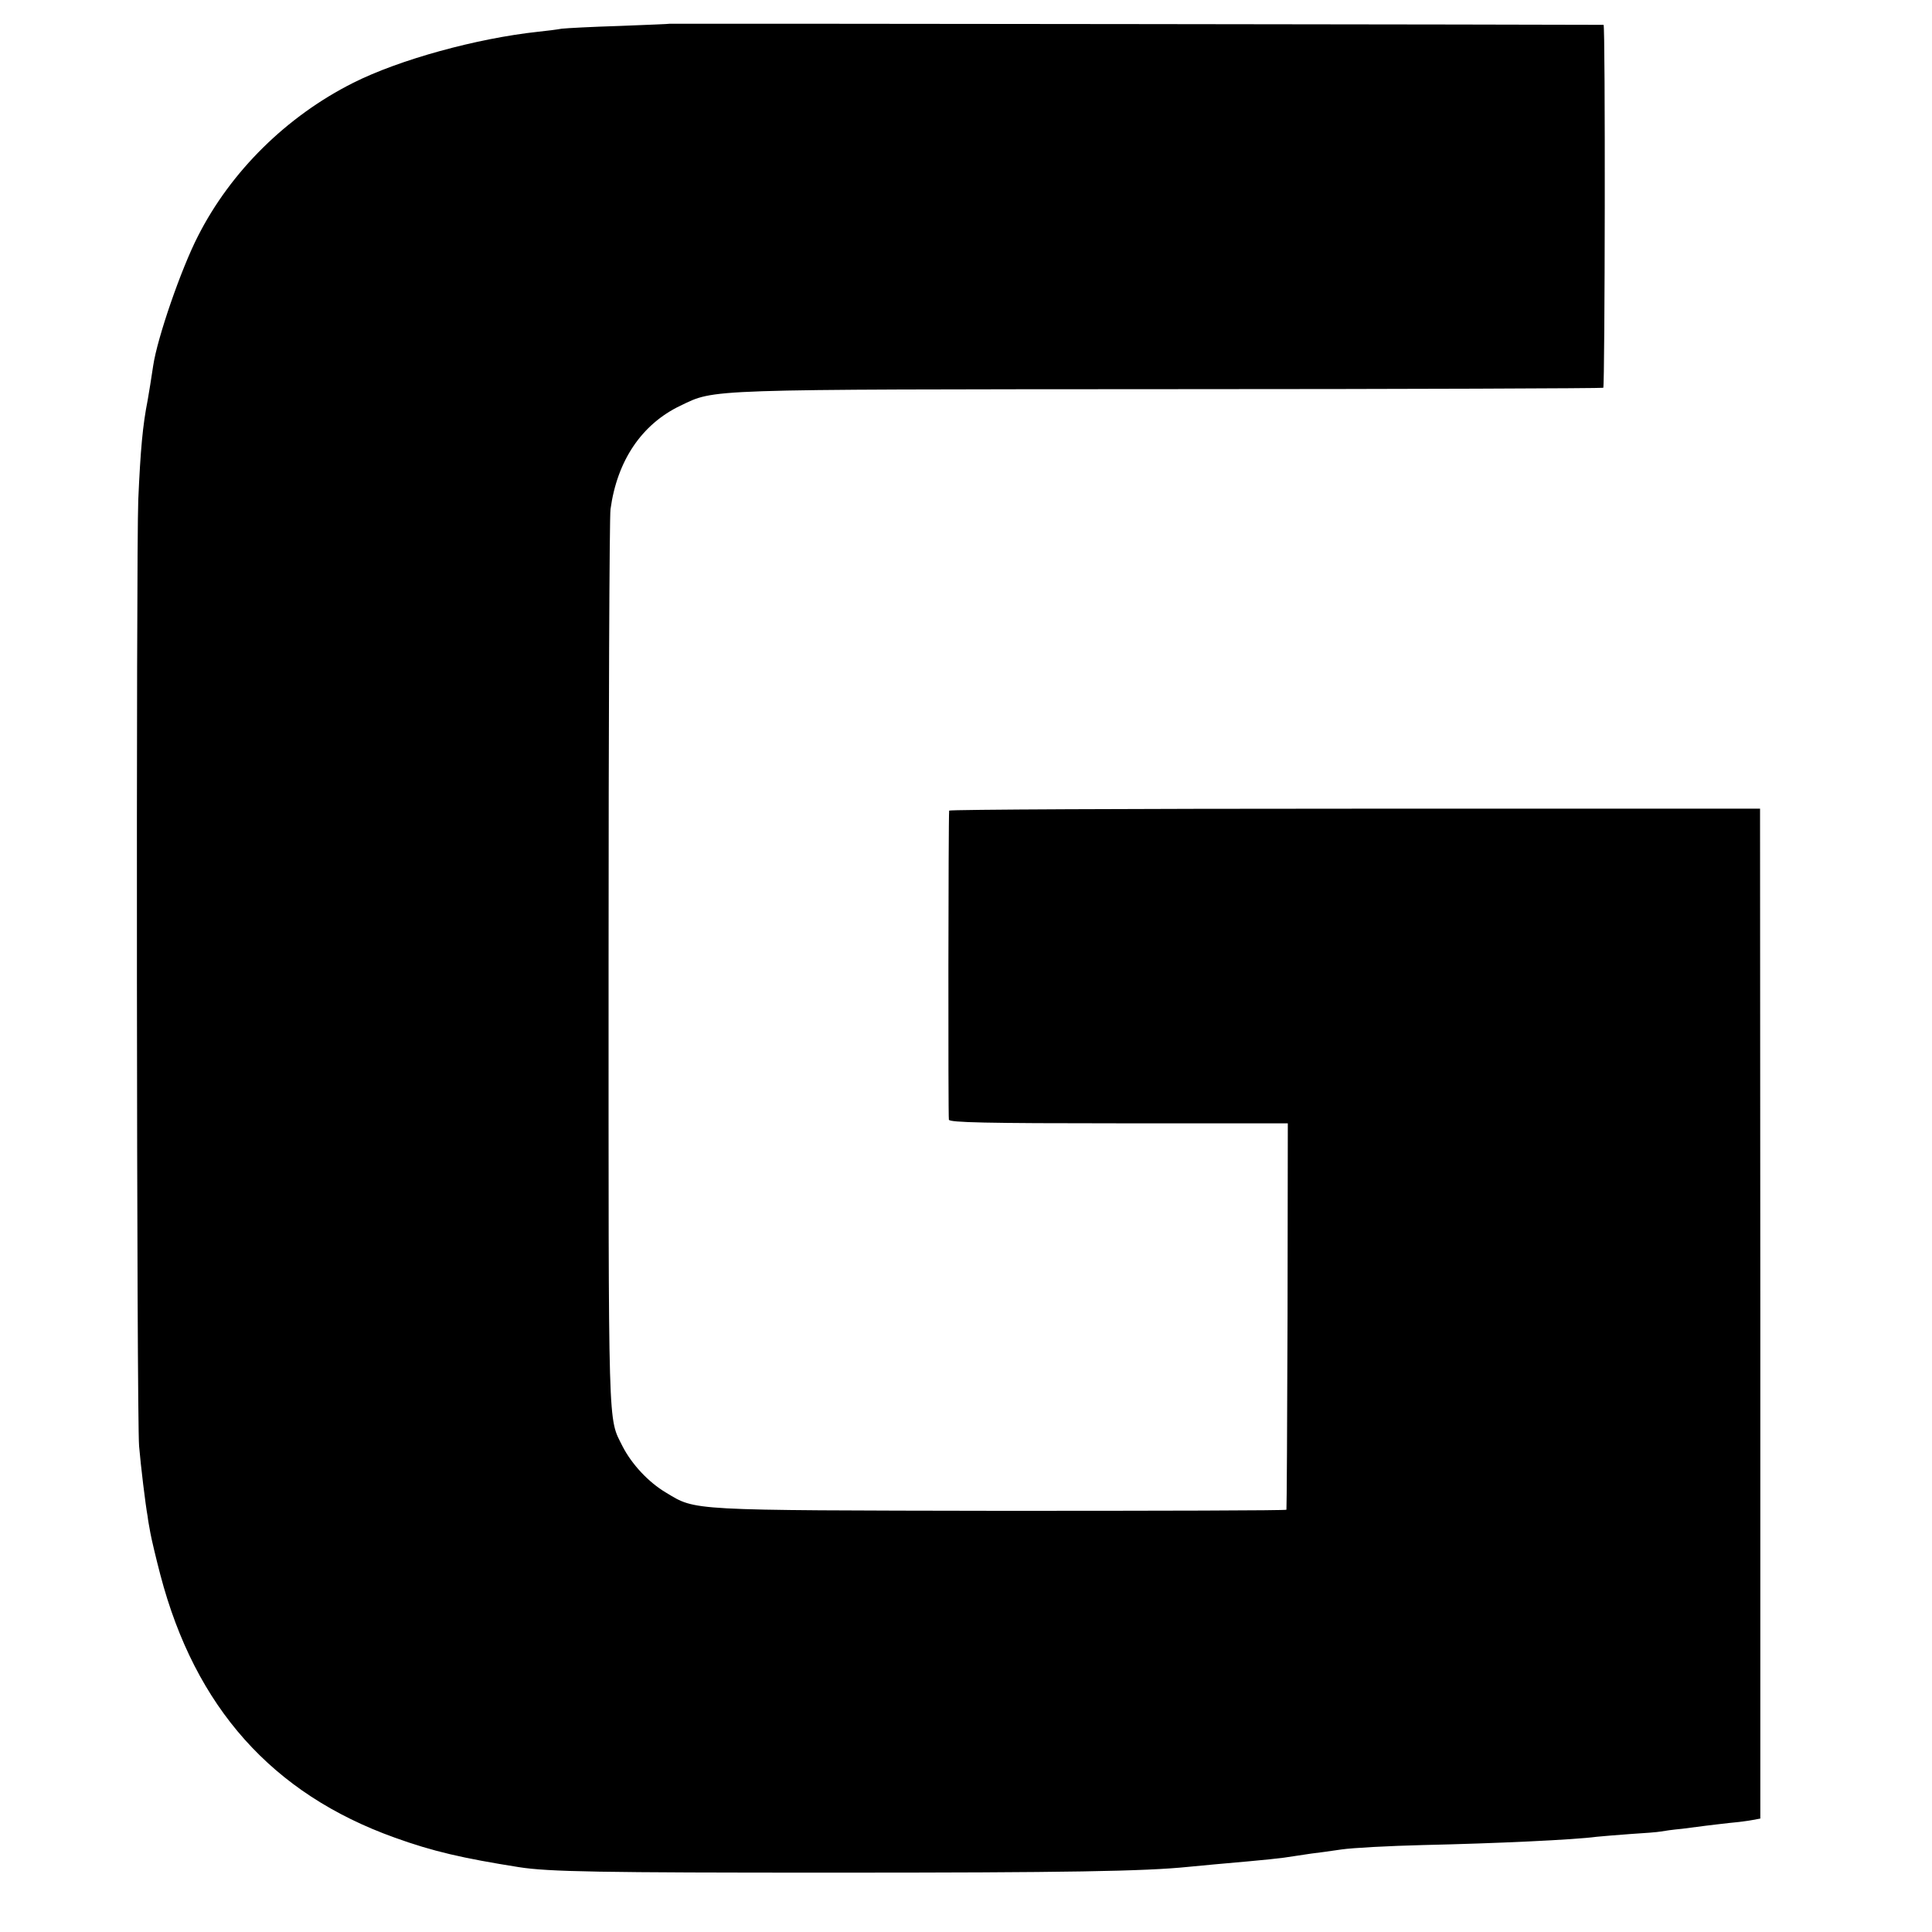
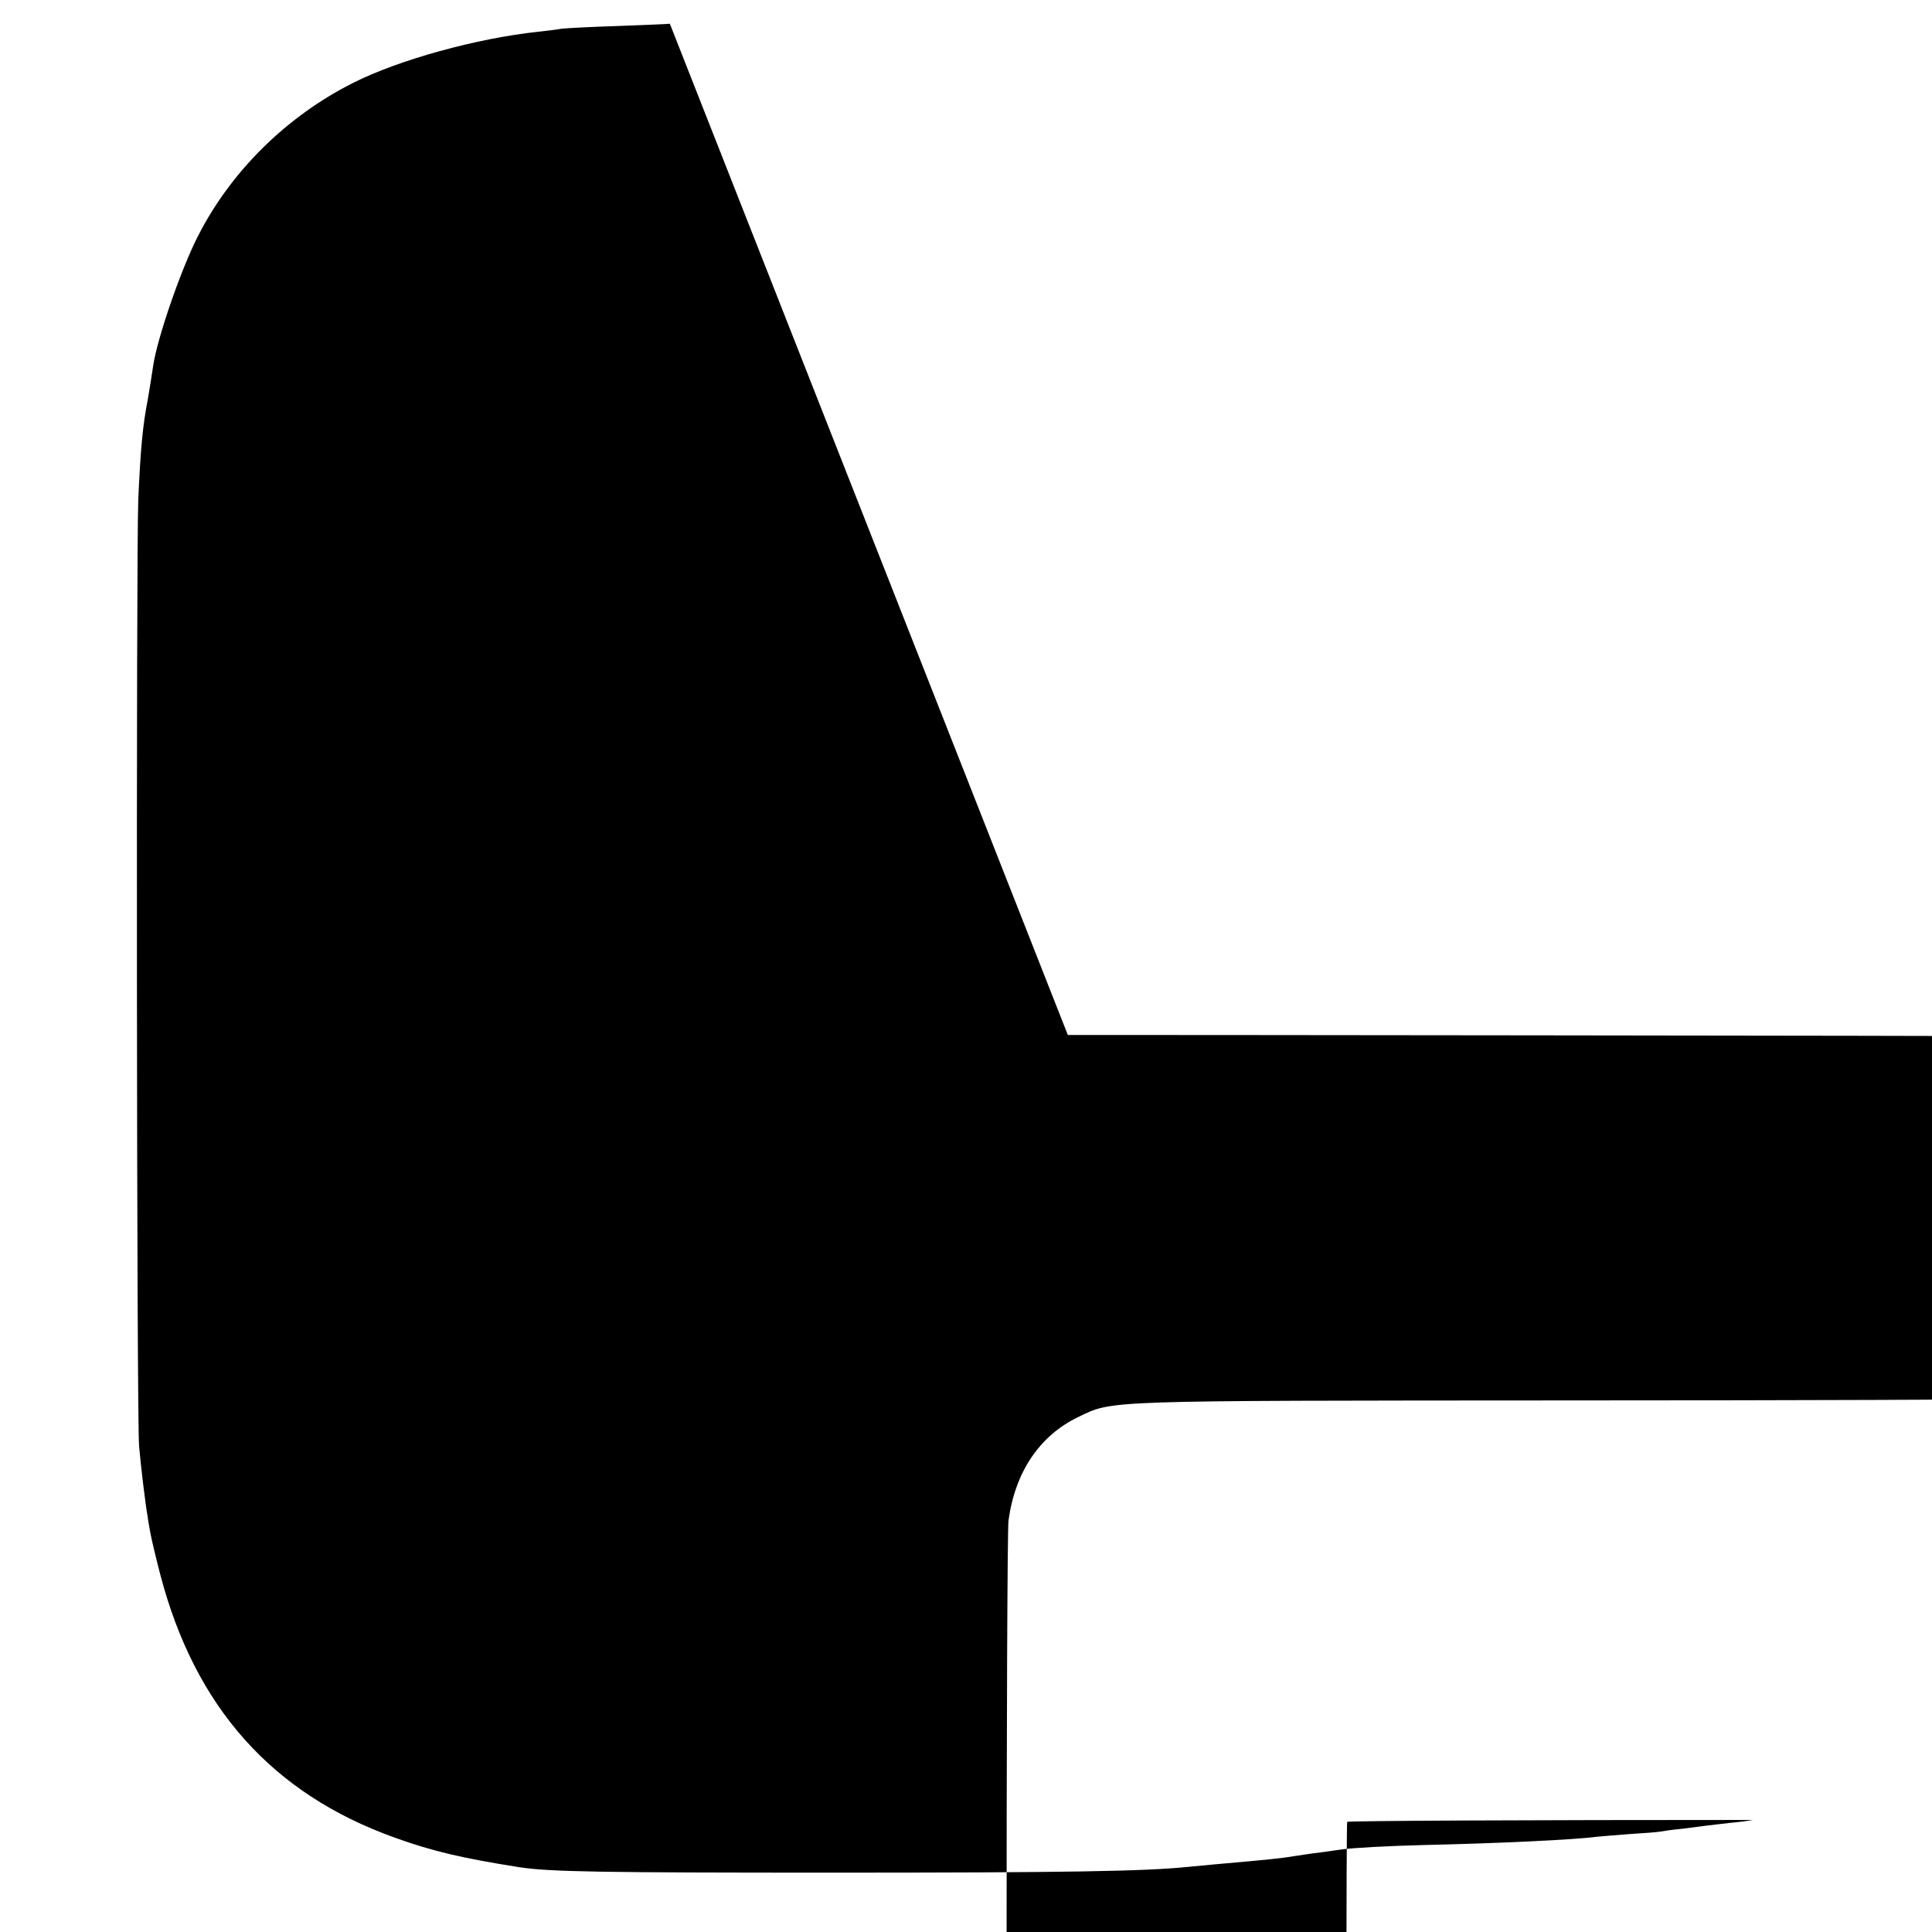
<svg xmlns="http://www.w3.org/2000/svg" version="1.0" width="700pt" height="700pt" viewBox="0 0 700 700" preserveAspectRatio="xMidYMid meet">
  <g transform="translate(0,700) scale(0.1,-0.1)" fill="#000000" stroke="none">
-     <path d="M2427 6914 c-1 -1 -83 -4 -182 -8 -99 -3 -193 -8 -210 -10 -16 -3 -55 -8 -85 -11 -223 -24 -503 -101 -670 -185 -241 -121 -444 -321 -563 -556 -61 -119 -147 -368 -162 -469 -6 -42 -16 -102 -20 -125 -18 -91 -26 -179 -34 -360 -8 -204 -6 -3333 3 -3430 6 -71 23 -212 31 -255 1 -11 6 -38 10 -60 4 -22 20 -90 36 -151 126 -480 405 -793 849 -952 138 -50 248 -75 450 -107 108 -17 292 -20 1140 -20 847 0 1129 5 1285 21 22 2 65 6 95 9 194 17 243 22 290 30 14 2 41 6 60 9 19 2 69 9 110 15 41 6 174 13 295 16 267 6 548 19 630 30 17 2 71 6 122 10 51 3 100 7 110 9 10 2 45 7 78 10 33 4 71 9 85 11 14 2 52 6 85 10 33 3 72 8 86 11 l27 5 0 1830 -1 1829 -1468 0 c-808 0 -1469 -3 -1470 -7 -3 -26 -4 -1110 -1 -1120 3 -10 135 -13 616 -13 l612 0 -1 -698 c-1 -383 -3 -699 -4 -702 0 -3 -466 -4 -1033 -4 -1142 2 -1105 0 -1215 66 -64 38 -124 103 -157 167 -54 109 -51 20 -51 1746 0 880 3 1623 7 1650 24 176 113 308 253 375 128 61 70 59 1779 60 858 0 1562 3 1565 5 6 7 8 1315 1 1315 -14 1 -3382 5 -3383 4z" />
+     <path d="M2427 6914 c-1 -1 -83 -4 -182 -8 -99 -3 -193 -8 -210 -10 -16 -3 -55 -8 -85 -11 -223 -24 -503 -101 -670 -185 -241 -121 -444 -321 -563 -556 -61 -119 -147 -368 -162 -469 -6 -42 -16 -102 -20 -125 -18 -91 -26 -179 -34 -360 -8 -204 -6 -3333 3 -3430 6 -71 23 -212 31 -255 1 -11 6 -38 10 -60 4 -22 20 -90 36 -151 126 -480 405 -793 849 -952 138 -50 248 -75 450 -107 108 -17 292 -20 1140 -20 847 0 1129 5 1285 21 22 2 65 6 95 9 194 17 243 22 290 30 14 2 41 6 60 9 19 2 69 9 110 15 41 6 174 13 295 16 267 6 548 19 630 30 17 2 71 6 122 10 51 3 100 7 110 9 10 2 45 7 78 10 33 4 71 9 85 11 14 2 52 6 85 10 33 3 72 8 86 11 c-808 0 -1469 -3 -1470 -7 -3 -26 -4 -1110 -1 -1120 3 -10 135 -13 616 -13 l612 0 -1 -698 c-1 -383 -3 -699 -4 -702 0 -3 -466 -4 -1033 -4 -1142 2 -1105 0 -1215 66 -64 38 -124 103 -157 167 -54 109 -51 20 -51 1746 0 880 3 1623 7 1650 24 176 113 308 253 375 128 61 70 59 1779 60 858 0 1562 3 1565 5 6 7 8 1315 1 1315 -14 1 -3382 5 -3383 4z" />
  </g>
</svg>